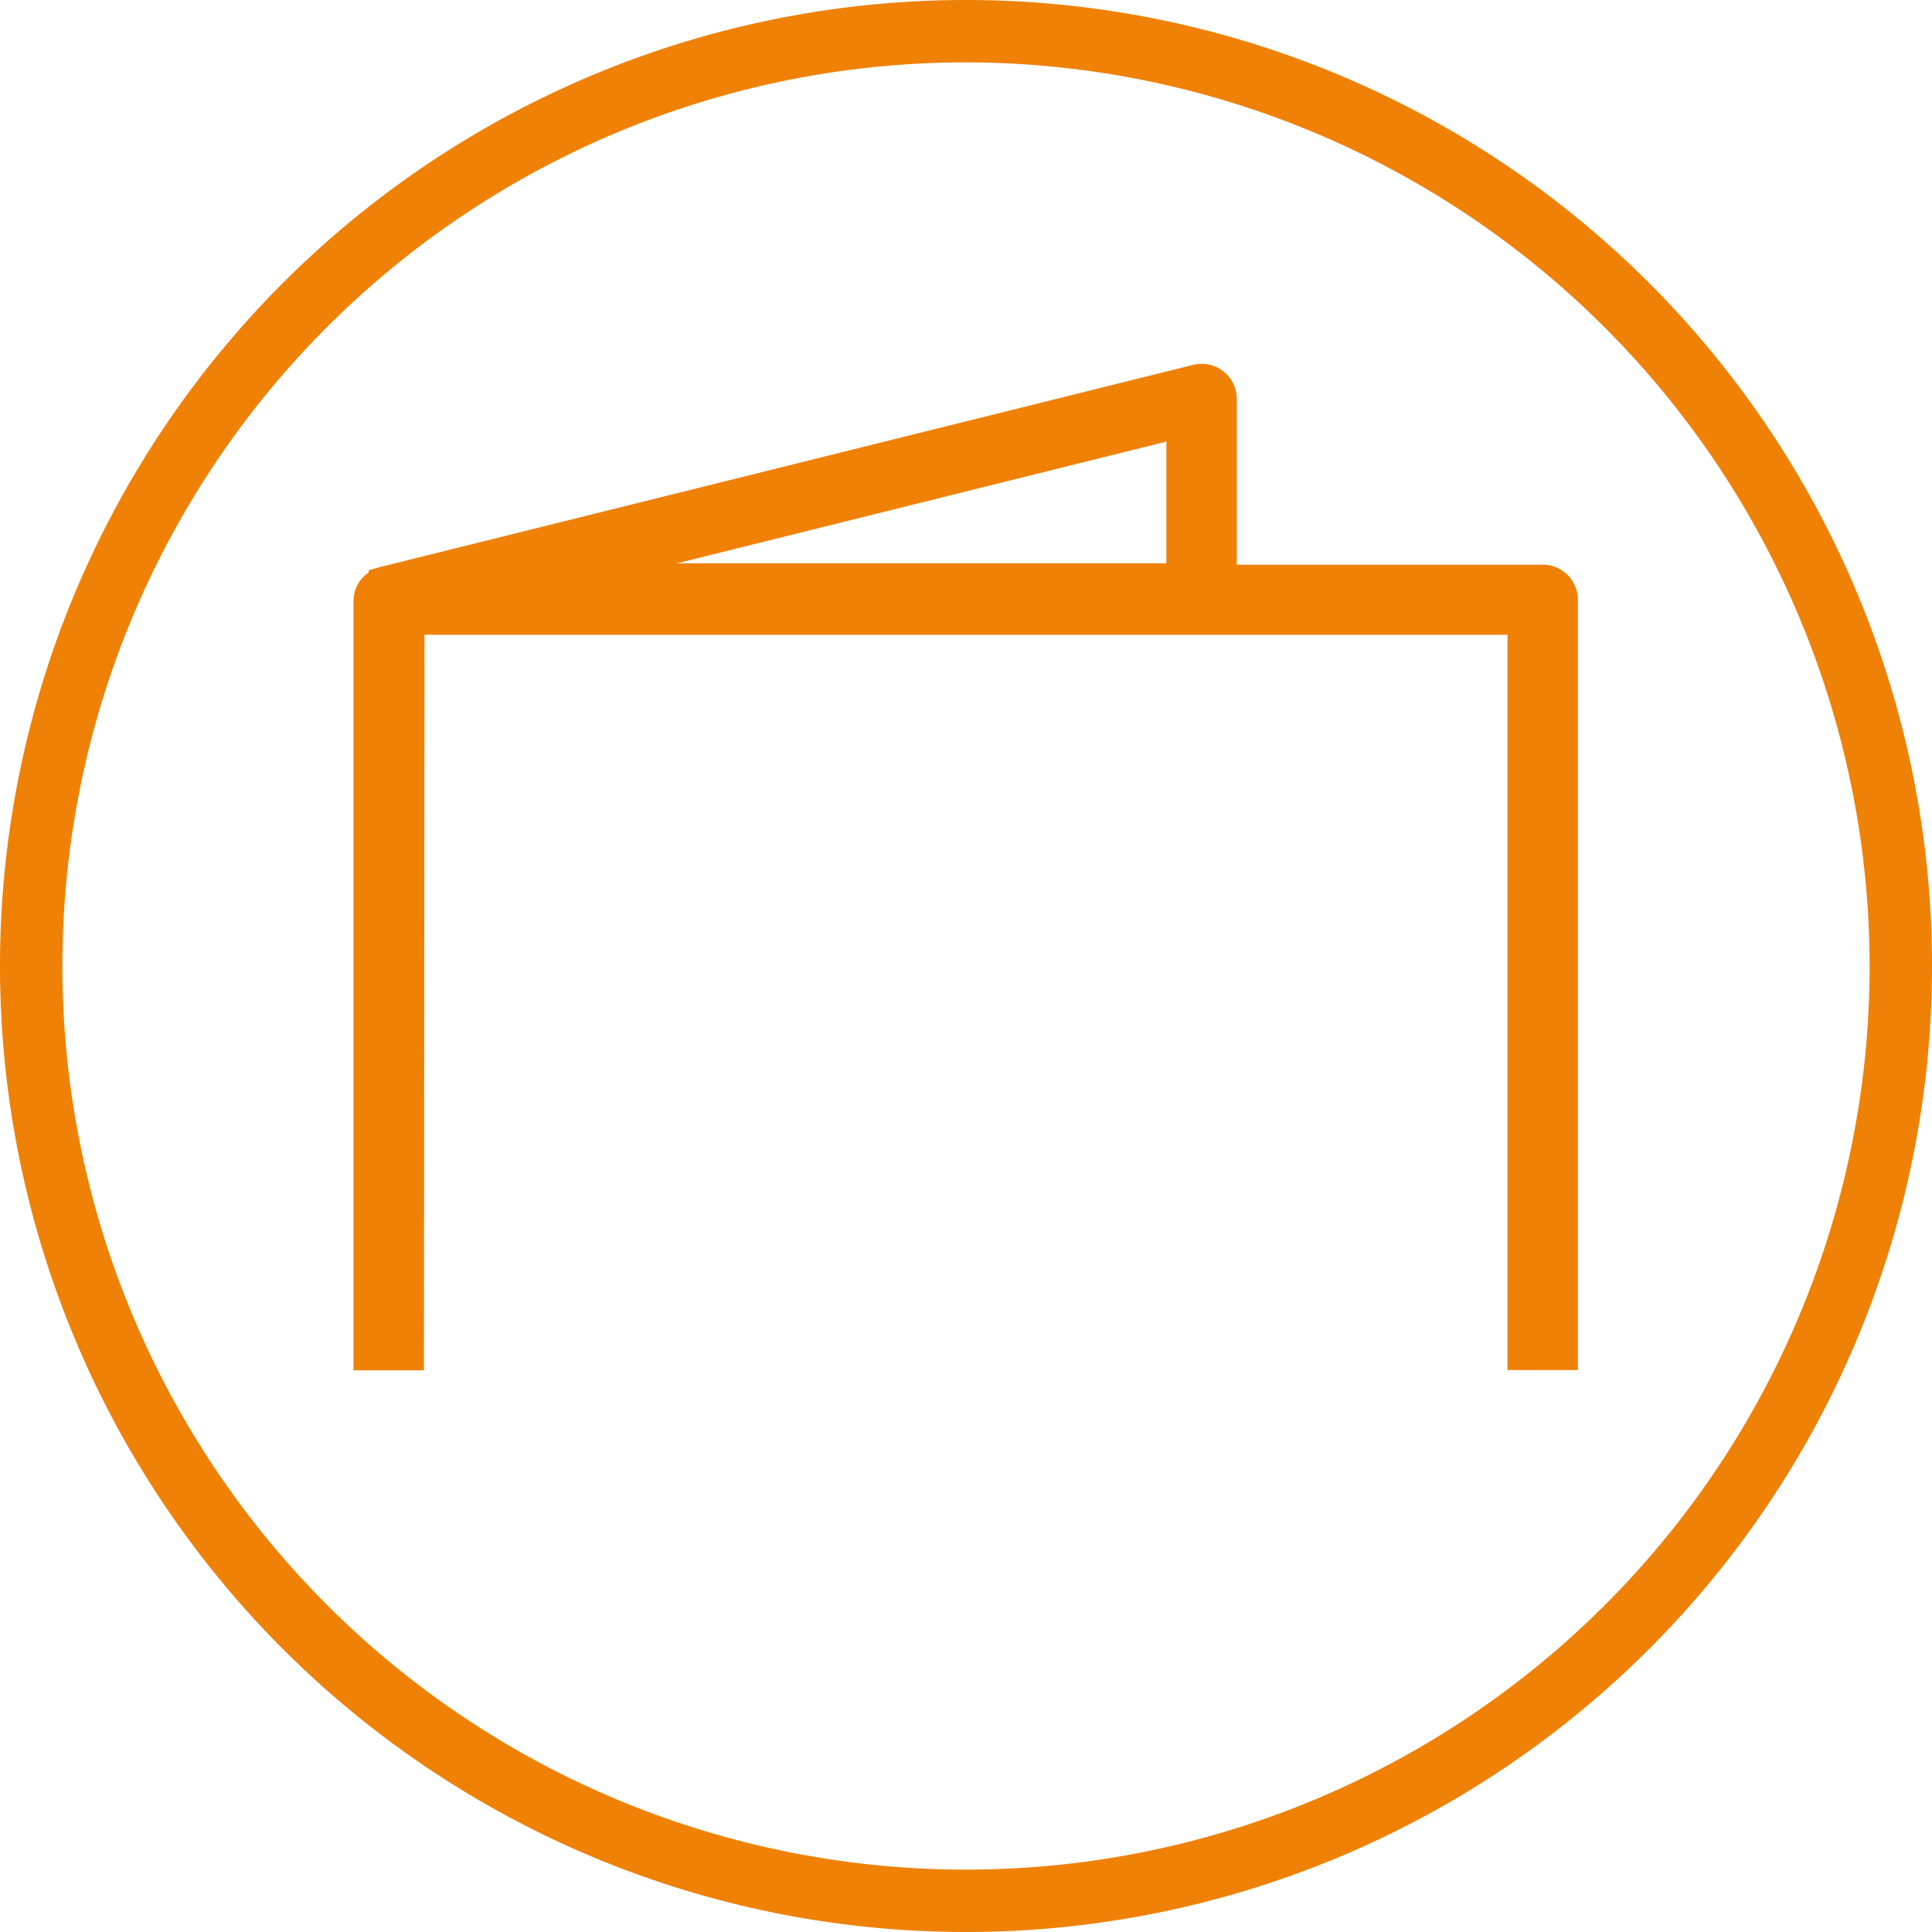
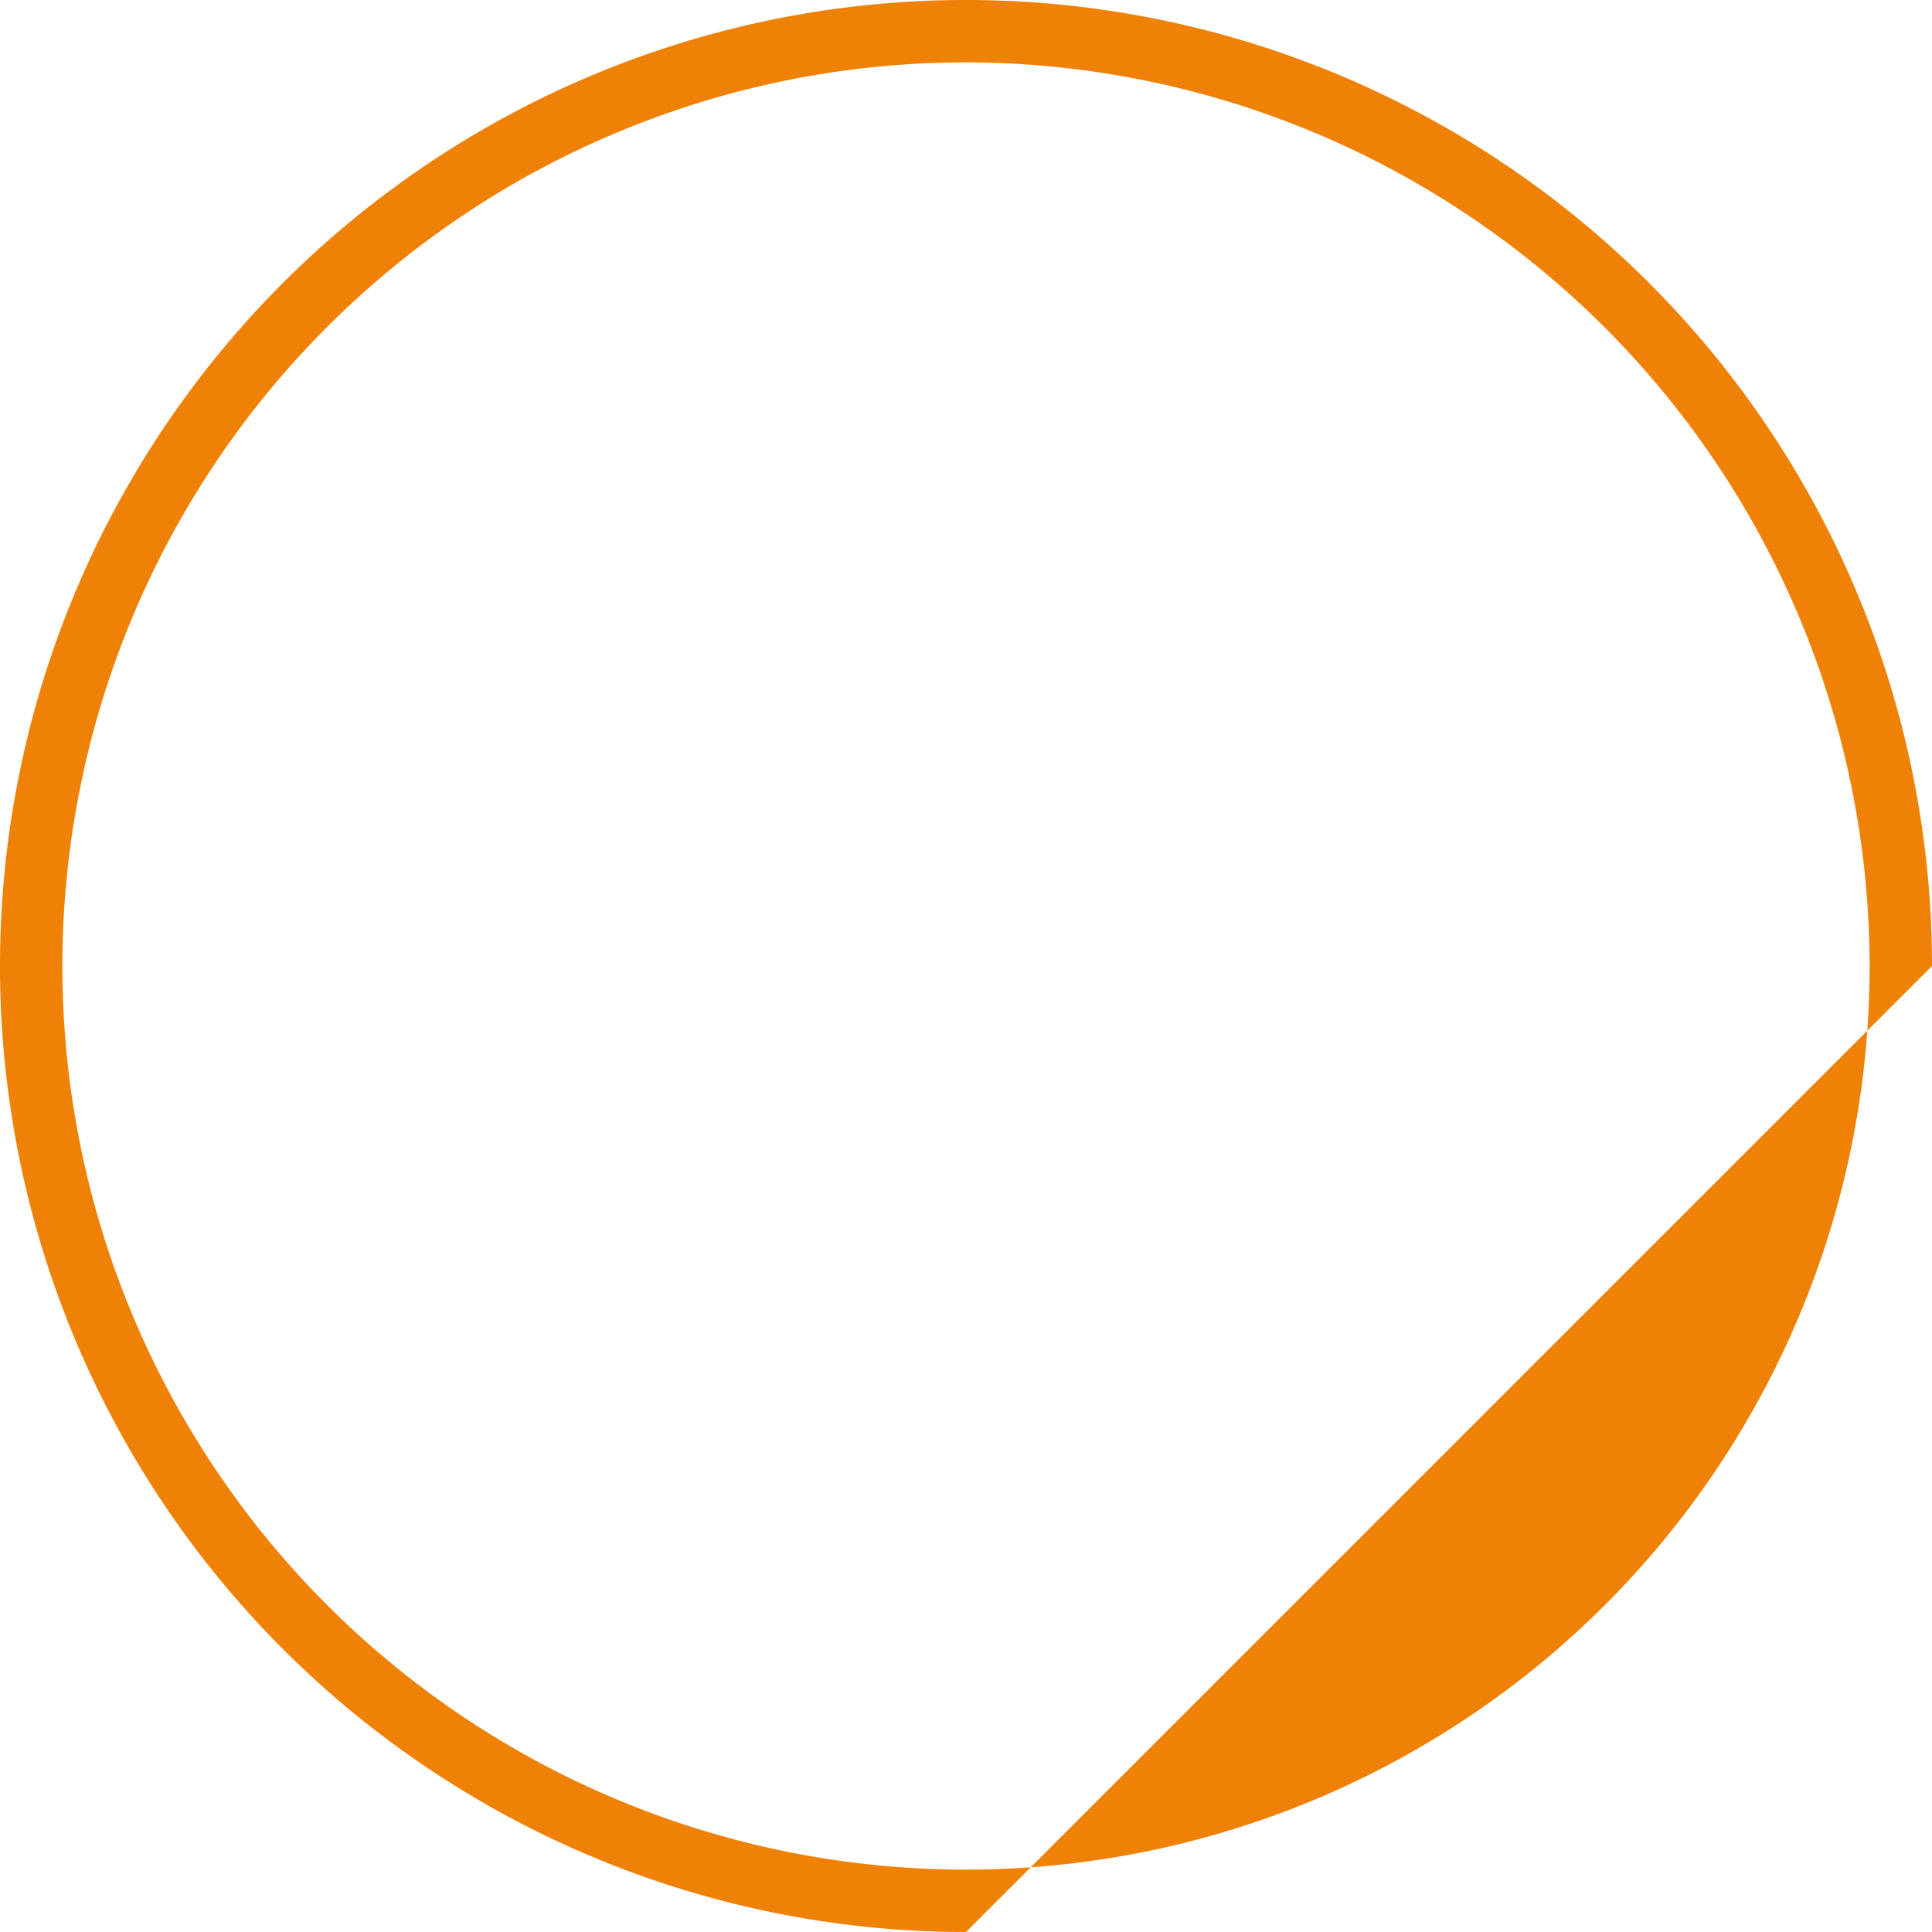
<svg xmlns="http://www.w3.org/2000/svg" id="Vrstva_1" data-name="Vrstva 1" viewBox="0 0 70 70">
  <defs>
    <style>.cls-1{fill:#ef8106;}</style>
  </defs>
  <title>piktogram_clanek</title>
-   <path class="cls-1" d="M325,360a35,35,0,1,1,35-35A35,35,0,0,1,325,360Zm0-67.74A32.74,32.74,0,1,0,357.74,325,32.78,32.78,0,0,0,325,292.26Z" transform="translate(-290 -290)" />
-   <path class="cls-1" d="M305.38,313h39.24v26.64h2.55V311.74a1.27,1.27,0,0,0-1.27-1.28H334.81v-6a1.27,1.27,0,0,0-1.58-1.24l-29.44,7.32-.43.12,0,.08a1.24,1.24,0,0,0-.55,1v27.91h2.55Zm26.88-7v4.41H314.53Z" transform="translate(-290 -290)" />
+   <path class="cls-1" d="M325,360a35,35,0,1,1,35-35Zm0-67.74A32.74,32.74,0,1,0,357.74,325,32.78,32.78,0,0,0,325,292.26Z" transform="translate(-290 -290)" />
</svg>